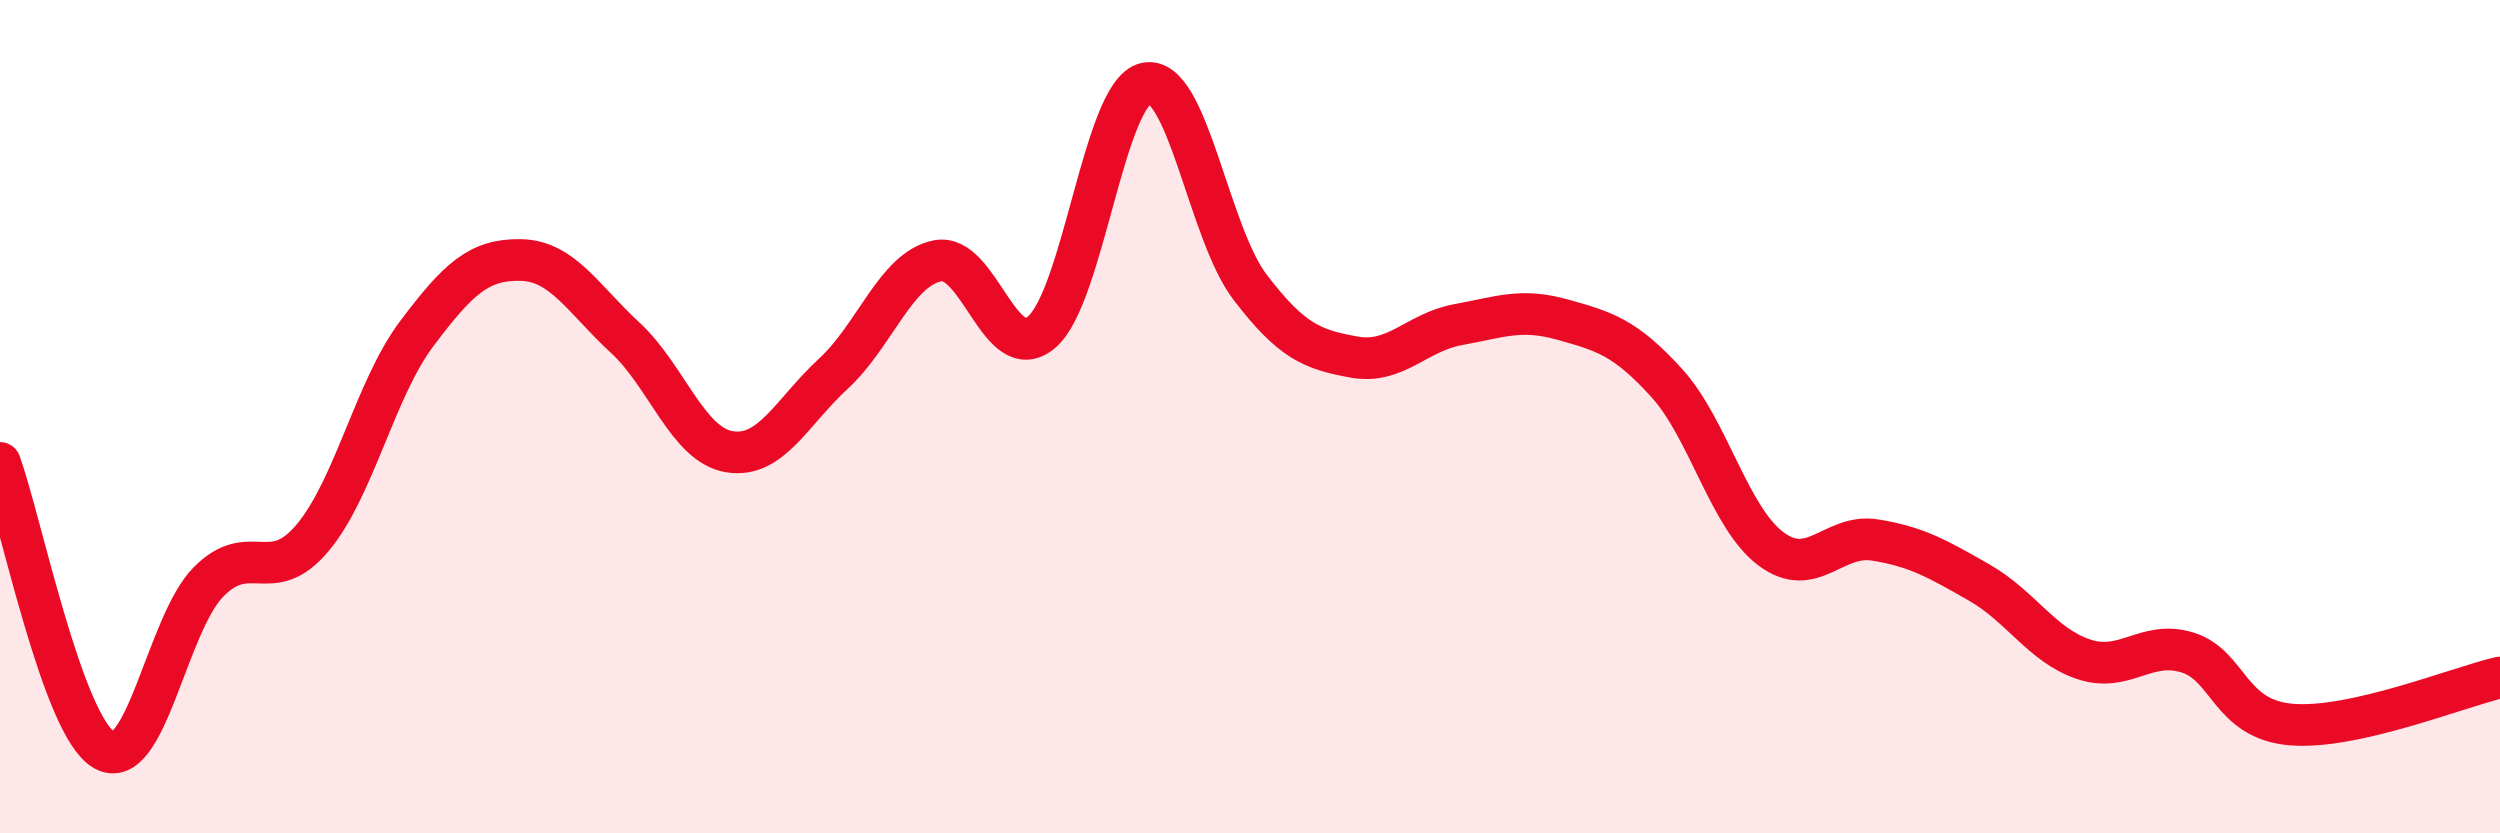
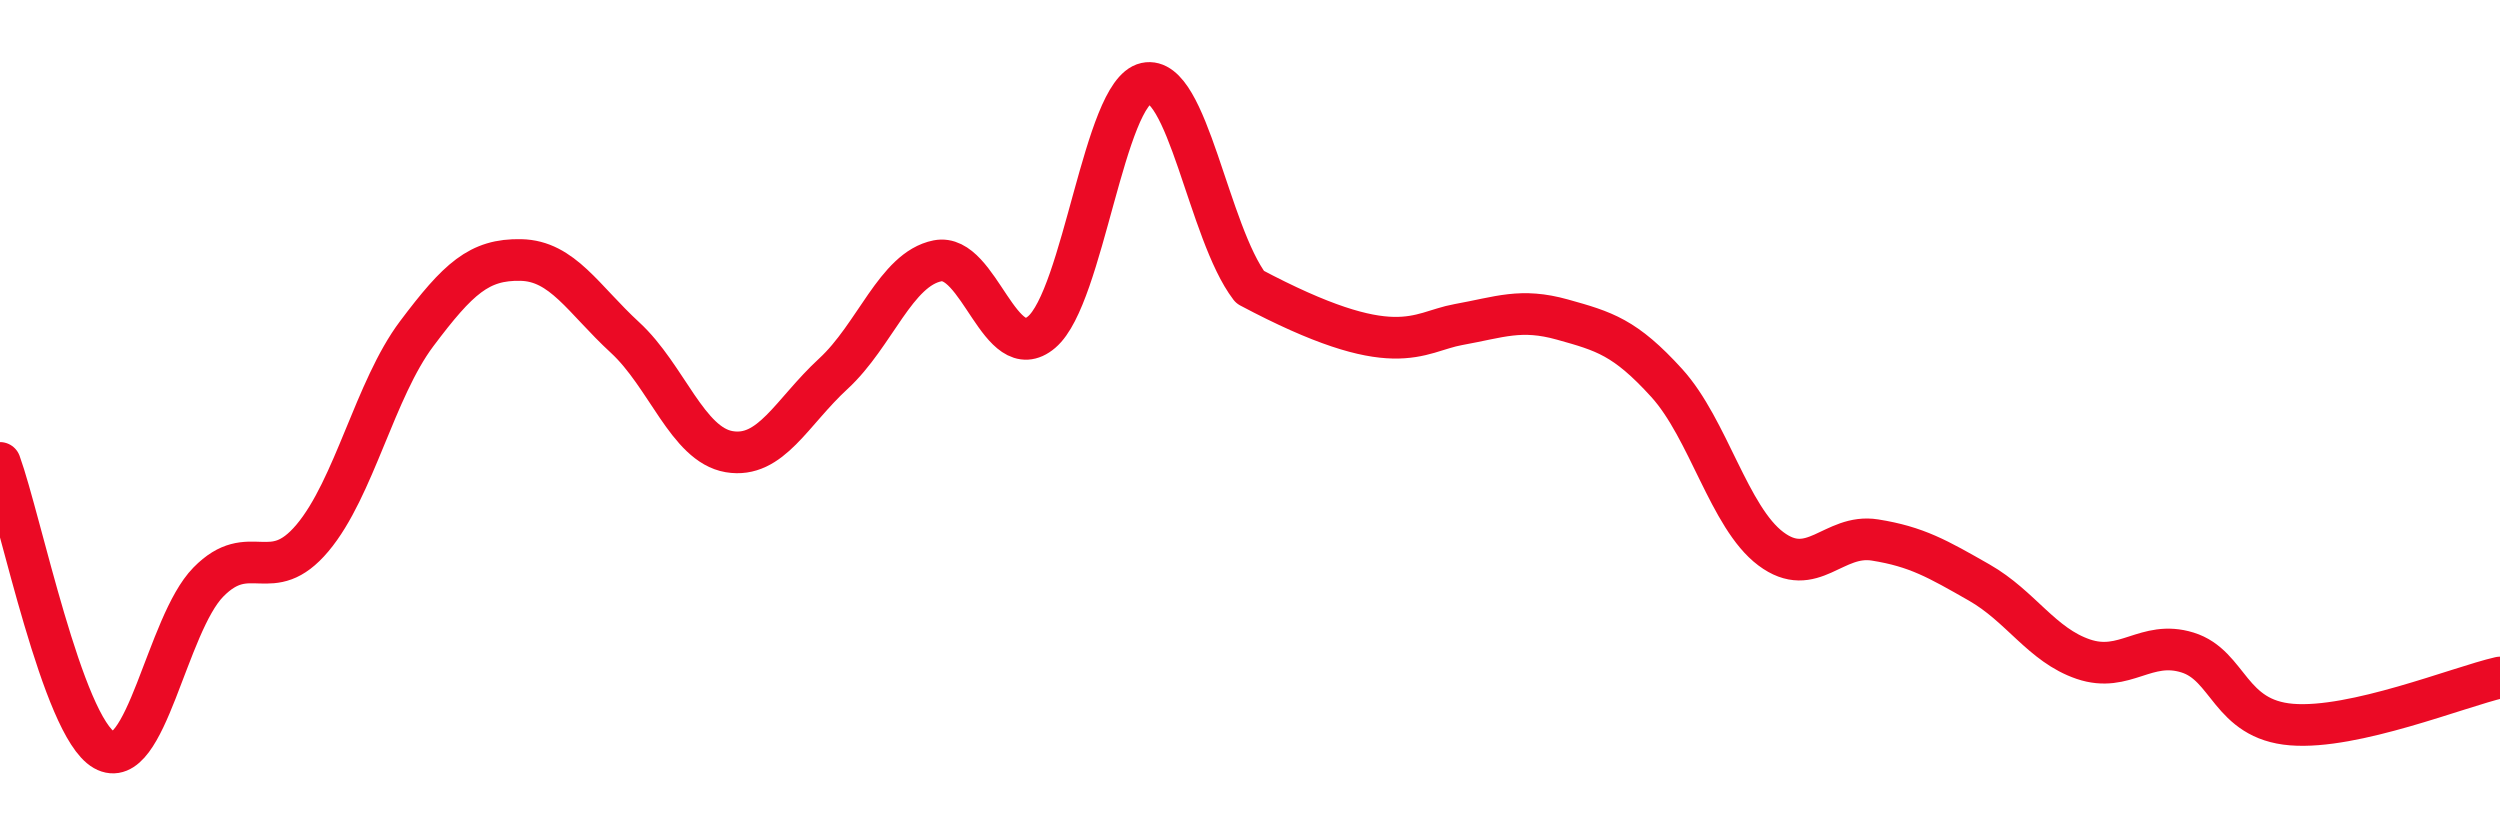
<svg xmlns="http://www.w3.org/2000/svg" width="60" height="20" viewBox="0 0 60 20">
-   <path d="M 0,11.11 C 0.5,12.49 1.5,17.43 2.5,18 C 3.5,18.57 4,14.99 5,13.97 C 6,12.95 6.5,14.1 7.5,12.91 C 8.5,11.72 9,9.34 10,8.01 C 11,6.68 11.5,6.22 12.5,6.24 C 13.5,6.26 14,7.18 15,8.1 C 16,9.02 16.5,10.67 17.5,10.84 C 18.5,11.01 19,9.89 20,8.97 C 21,8.05 21.5,6.46 22.5,6.26 C 23.5,6.06 24,8.82 25,7.97 C 26,7.12 26.5,2.22 27.5,2 C 28.5,1.78 29,5.58 30,6.89 C 31,8.2 31.5,8.39 32.5,8.57 C 33.5,8.75 34,7.97 35,7.79 C 36,7.61 36.5,7.39 37.5,7.67 C 38.5,7.95 39,8.09 40,9.19 C 41,10.29 41.5,12.42 42.5,13.17 C 43.5,13.92 44,12.8 45,12.96 C 46,13.12 46.5,13.41 47.5,13.98 C 48.5,14.55 49,15.48 50,15.82 C 51,16.16 51.5,15.35 52.5,15.66 C 53.5,15.97 53.5,17.27 55,17.39 C 56.5,17.51 59,16.49 60,16.26L60 20L0 20Z" fill="#EB0A25" opacity="0.1" stroke-linecap="round" stroke-linejoin="round" />
-   <path d="M 0,11.11 C 0.5,12.49 1.5,17.43 2.5,18 C 3.5,18.57 4,14.99 5,13.97 C 6,12.95 6.5,14.1 7.5,12.91 C 8.5,11.72 9,9.34 10,8.01 C 11,6.68 11.5,6.22 12.5,6.24 C 13.5,6.26 14,7.18 15,8.1 C 16,9.02 16.5,10.67 17.5,10.84 C 18.5,11.01 19,9.89 20,8.97 C 21,8.05 21.5,6.46 22.5,6.26 C 23.5,6.06 24,8.82 25,7.97 C 26,7.12 26.5,2.22 27.5,2 C 28.5,1.78 29,5.58 30,6.89 C 31,8.2 31.5,8.39 32.5,8.57 C 33.5,8.75 34,7.97 35,7.79 C 36,7.61 36.5,7.39 37.5,7.67 C 38.5,7.95 39,8.09 40,9.19 C 41,10.29 41.5,12.42 42.5,13.17 C 43.5,13.92 44,12.8 45,12.96 C 46,13.12 46.5,13.41 47.5,13.98 C 48.5,14.55 49,15.48 50,15.82 C 51,16.16 51.5,15.35 52.5,15.66 C 53.5,15.97 53.5,17.27 55,17.39 C 56.5,17.51 59,16.49 60,16.26" stroke="#EB0A25" stroke-width="1" fill="none" stroke-linecap="round" stroke-linejoin="round" />
+   <path d="M 0,11.11 C 0.5,12.49 1.5,17.43 2.5,18 C 3.5,18.57 4,14.99 5,13.97 C 6,12.95 6.5,14.1 7.5,12.91 C 8.5,11.72 9,9.34 10,8.01 C 11,6.68 11.5,6.22 12.5,6.24 C 13.5,6.26 14,7.18 15,8.1 C 16,9.02 16.5,10.67 17.5,10.84 C 18.5,11.01 19,9.89 20,8.97 C 21,8.05 21.5,6.46 22.5,6.26 C 23.5,6.06 24,8.82 25,7.97 C 26,7.12 26.5,2.22 27.5,2 C 28.5,1.78 29,5.58 30,6.89 C 33.5,8.75 34,7.97 35,7.79 C 36,7.61 36.5,7.39 37.5,7.67 C 38.5,7.95 39,8.09 40,9.19 C 41,10.29 41.5,12.42 42.5,13.17 C 43.5,13.92 44,12.8 45,12.96 C 46,13.12 46.5,13.41 47.5,13.98 C 48.5,14.55 49,15.48 50,15.82 C 51,16.16 51.5,15.35 52.5,15.66 C 53.5,15.97 53.5,17.27 55,17.39 C 56.5,17.51 59,16.49 60,16.26" stroke="#EB0A25" stroke-width="1" fill="none" stroke-linecap="round" stroke-linejoin="round" />
</svg>